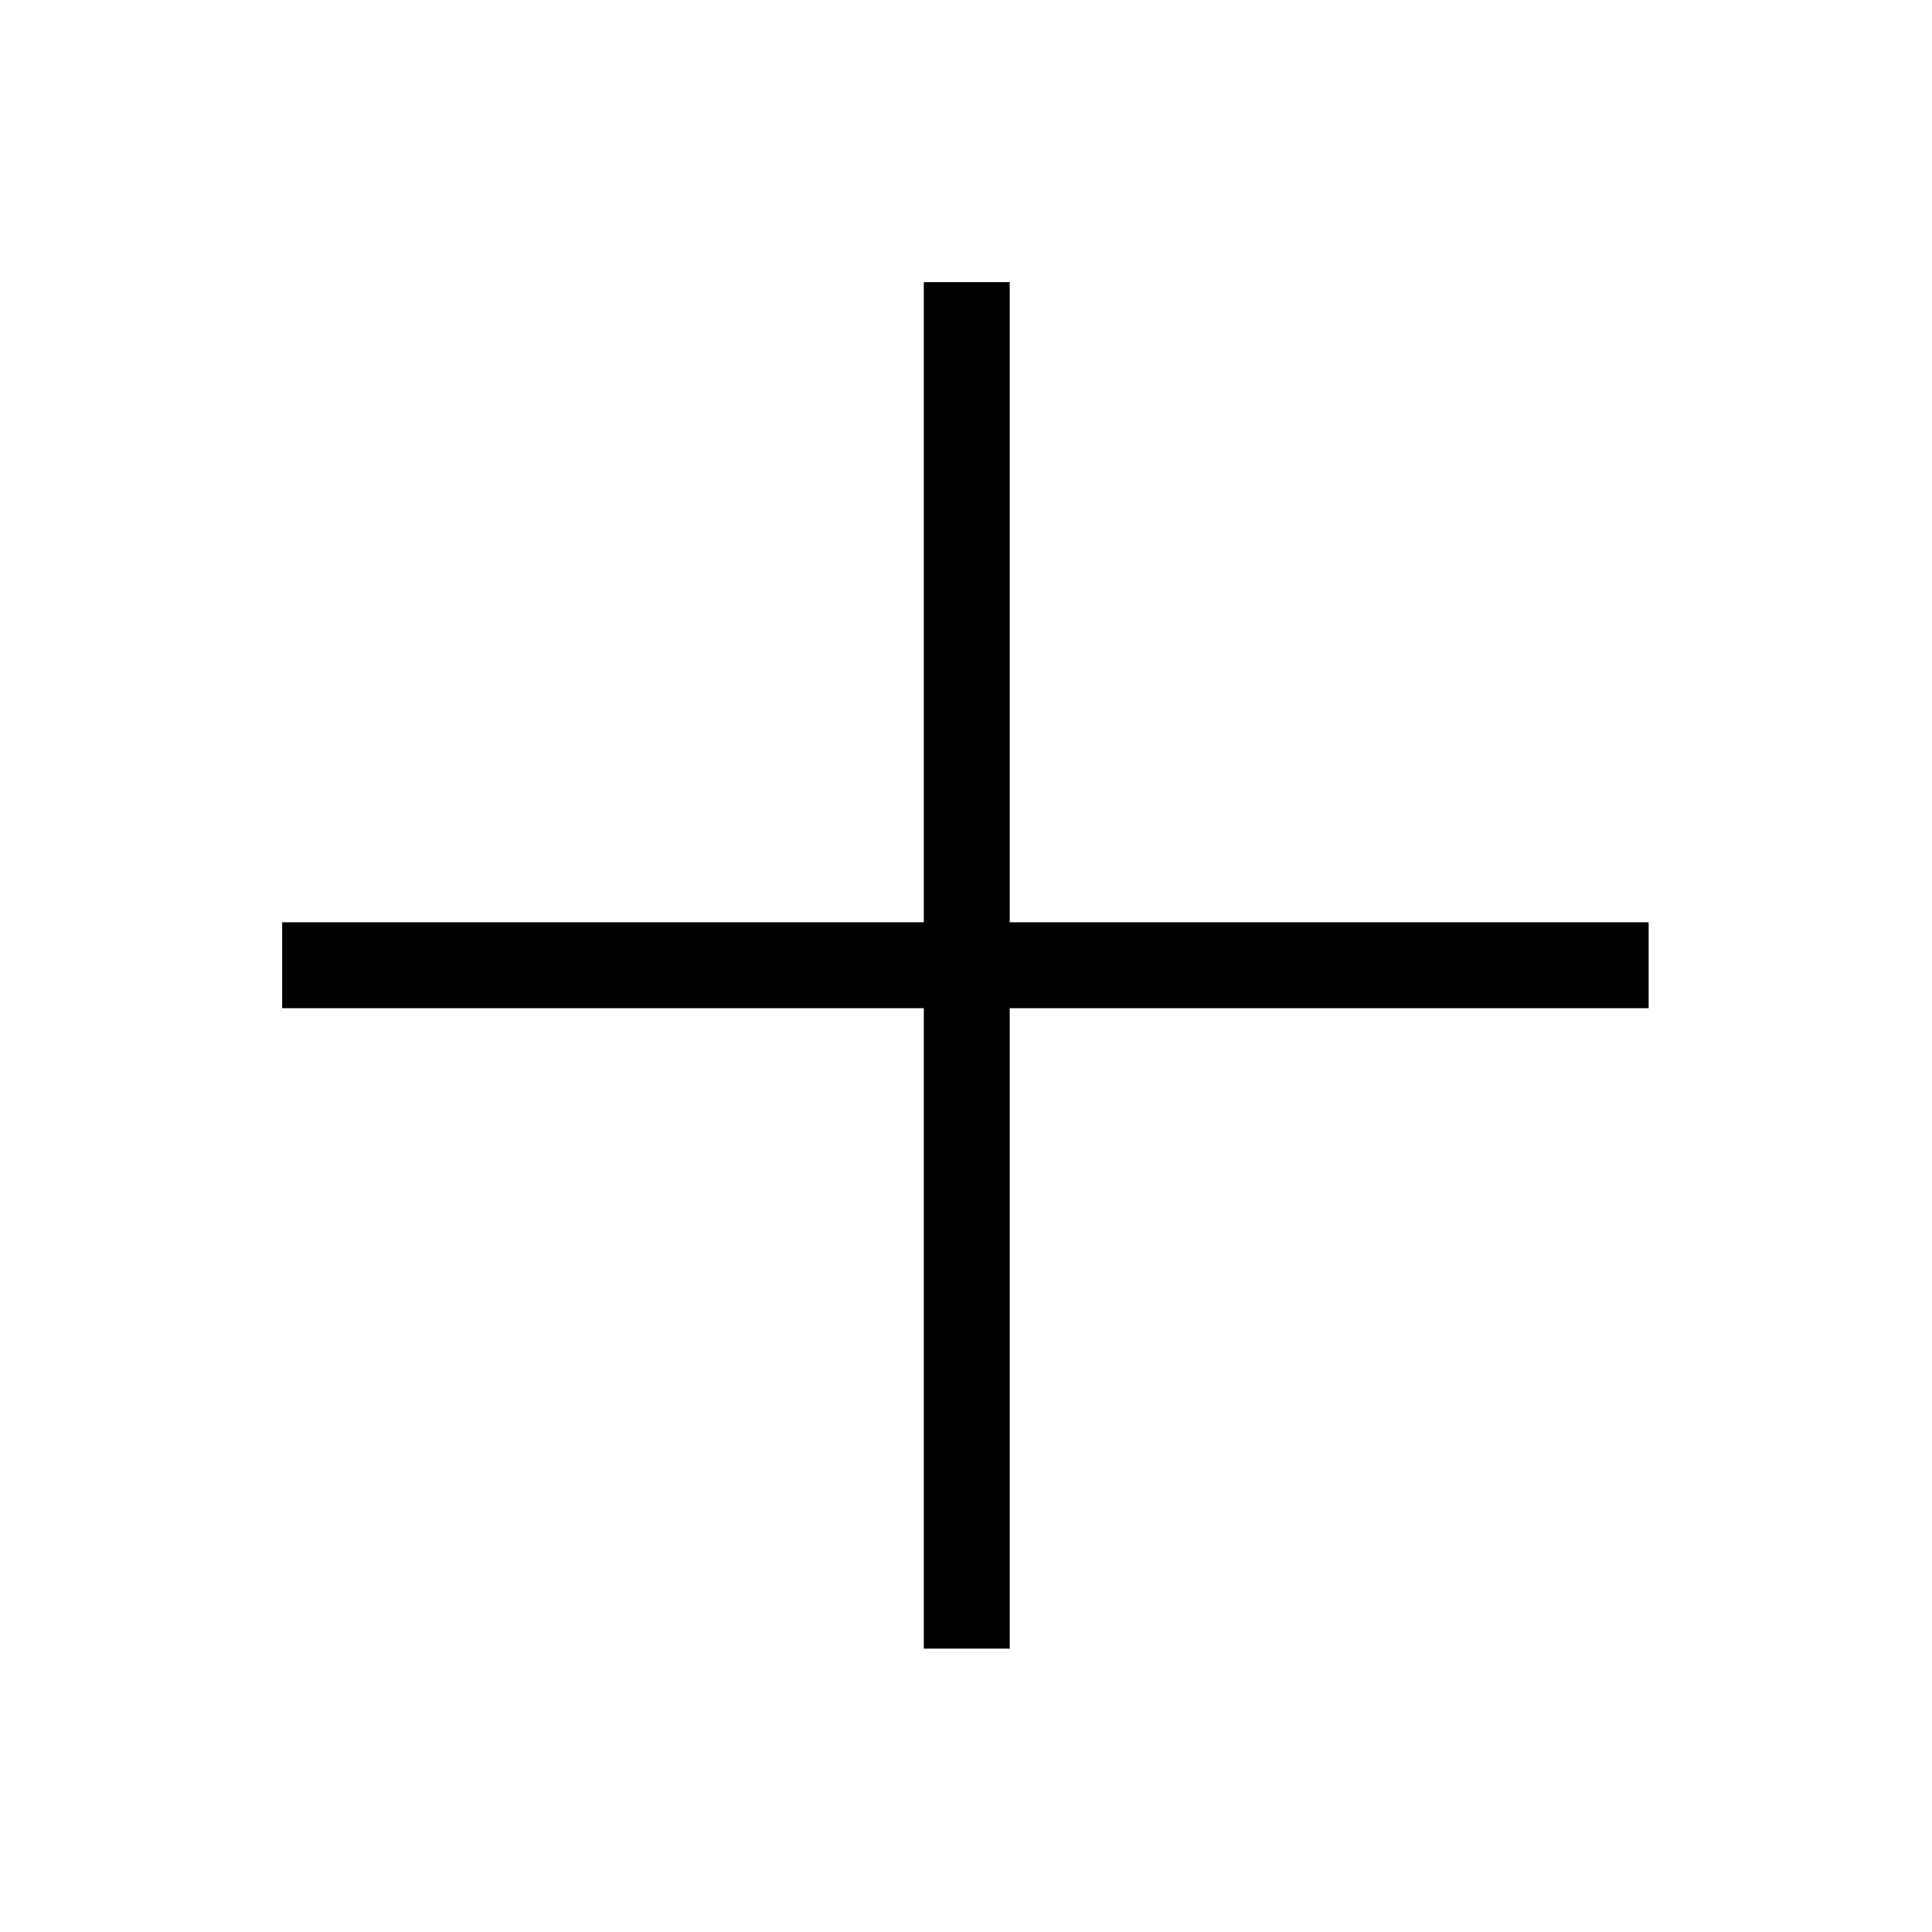
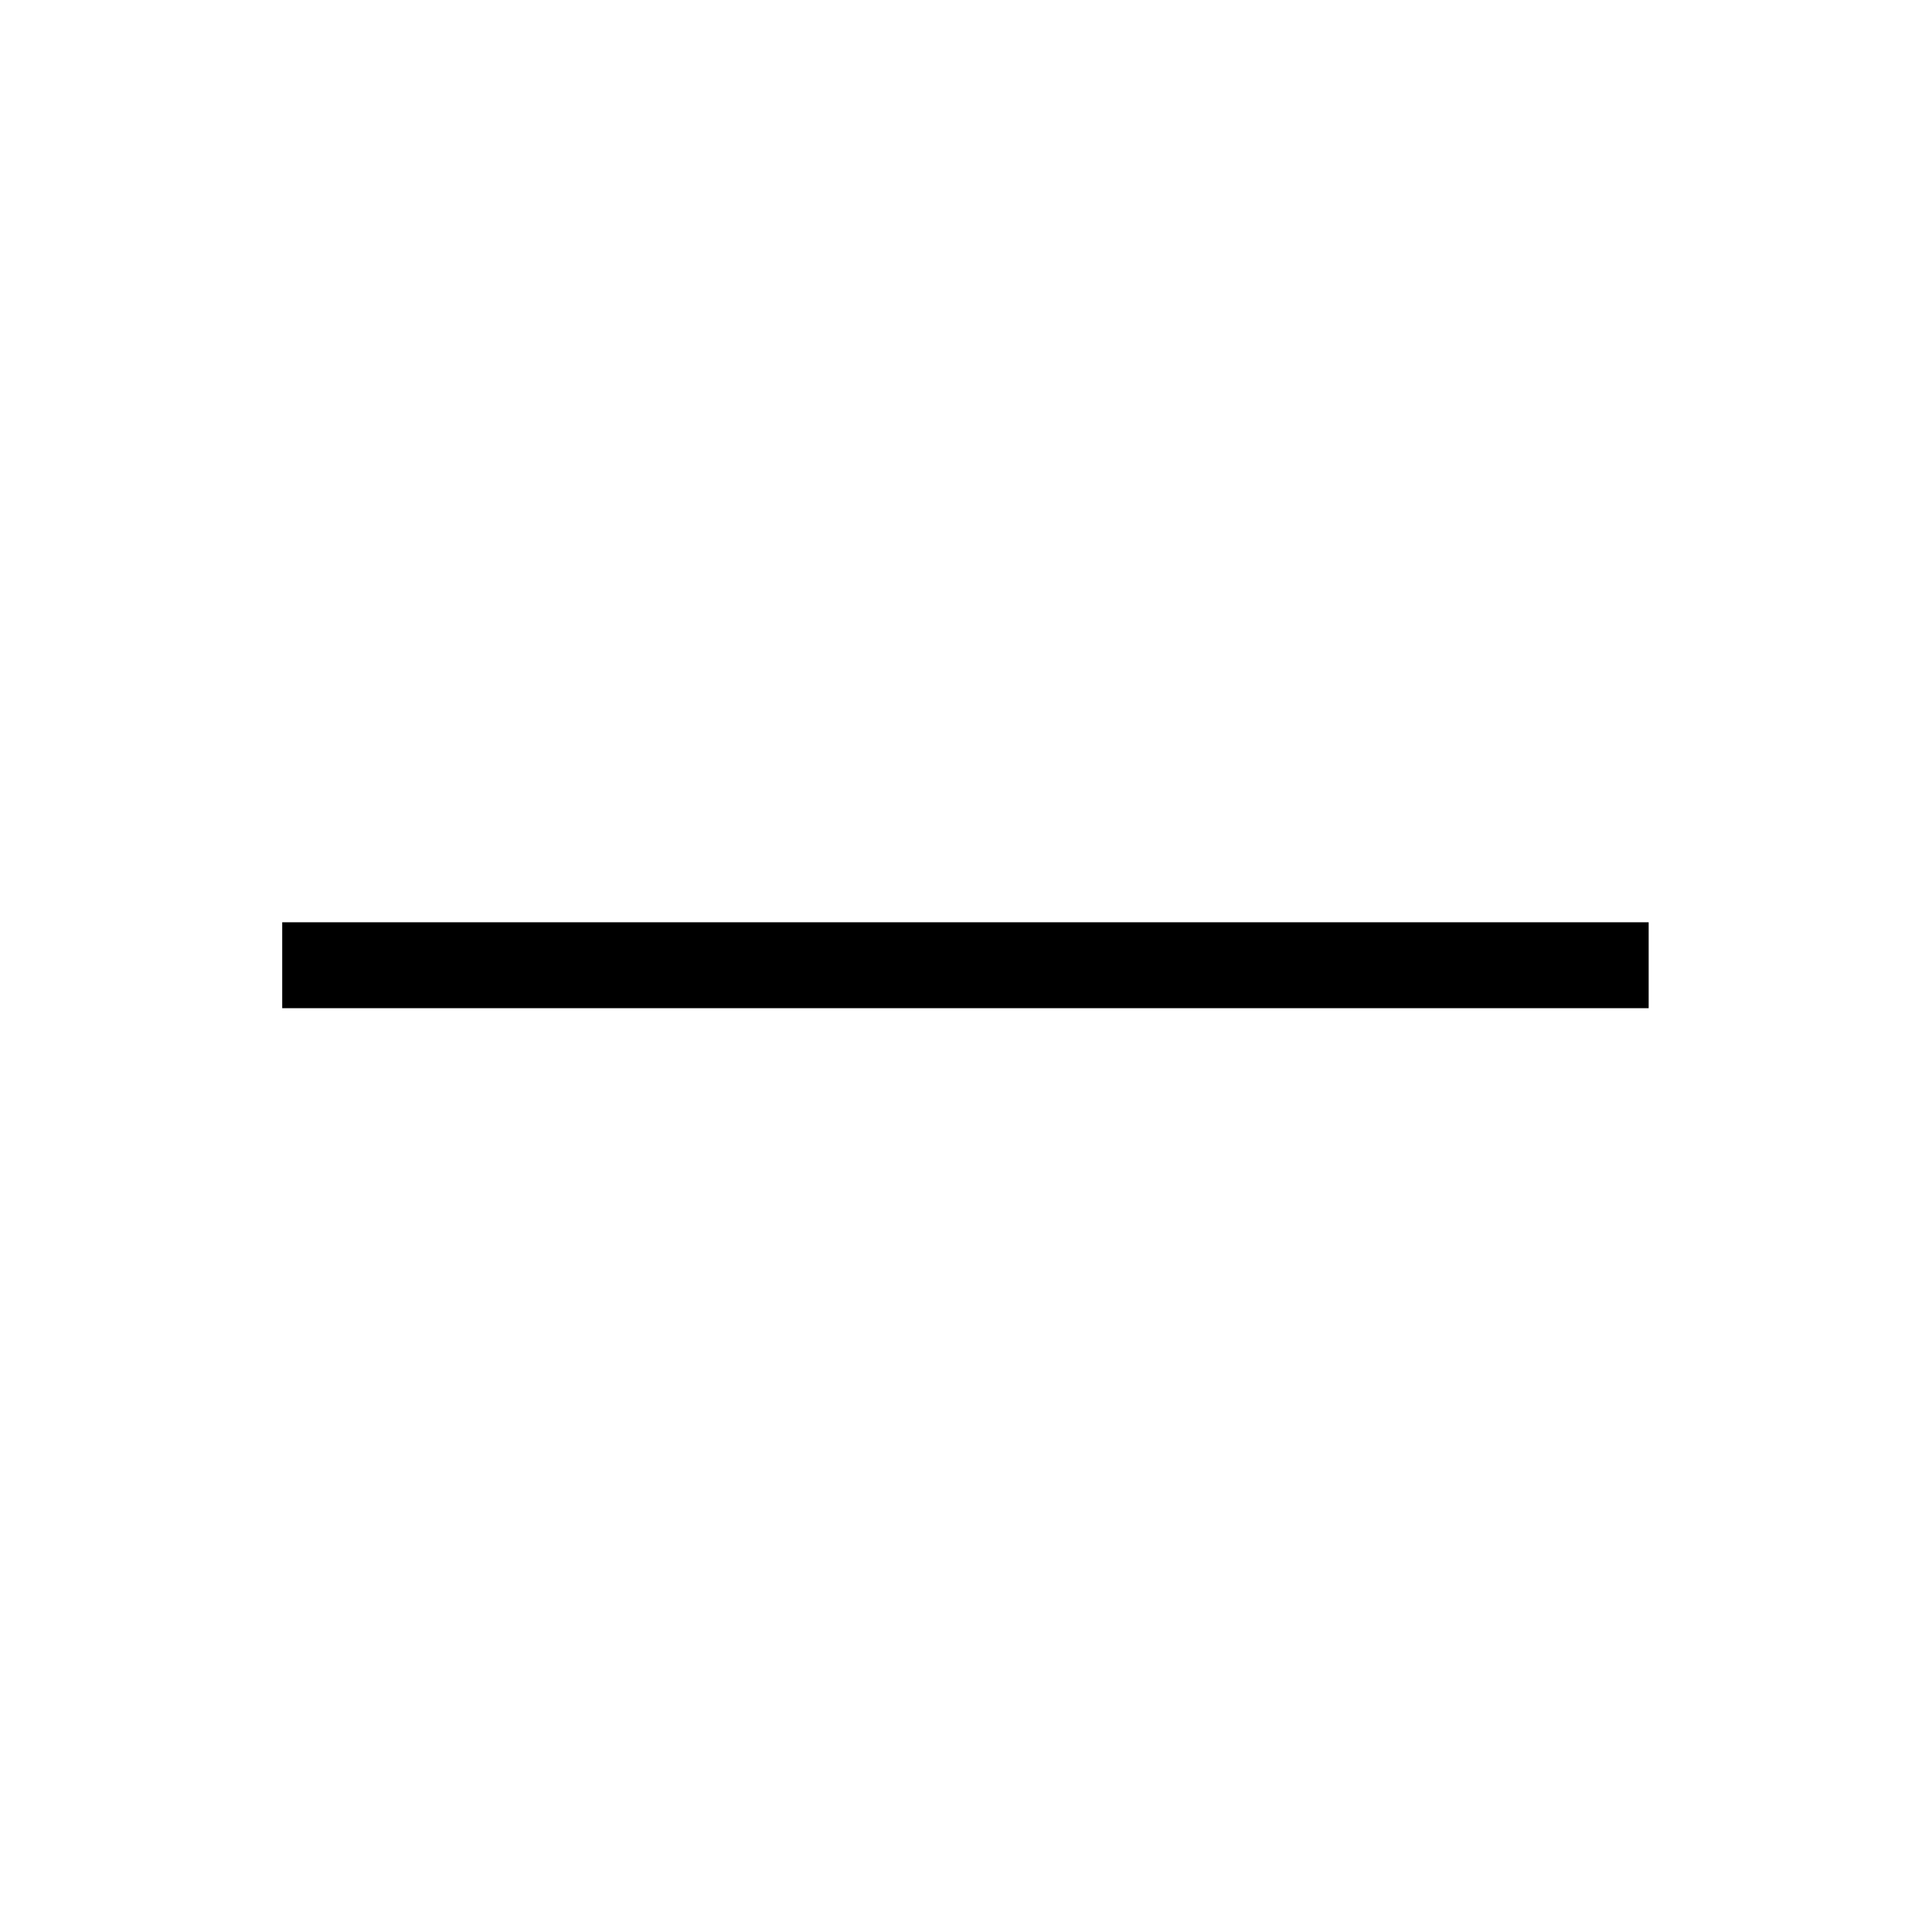
<svg xmlns="http://www.w3.org/2000/svg" width="100%" height="100%" viewBox="0 0 128 128" version="1.1" xml:space="preserve" style="fill-rule:evenodd;clip-rule:evenodd;stroke-linejoin:round;stroke-miterlimit:2;">
  <g transform="matrix(0.193,0,0,0.5,29.891,-22.125)">
-     <rect x="162.25" y="81.645" width="29.49" height="181.062" />
-   </g>
+     </g>
  <g transform="matrix(1.18002e-17,-0.193,0.5,3.06294e-17,-22.125,98.109)">
    <rect x="162.25" y="81.645" width="29.49" height="181.062" />
  </g>
</svg>